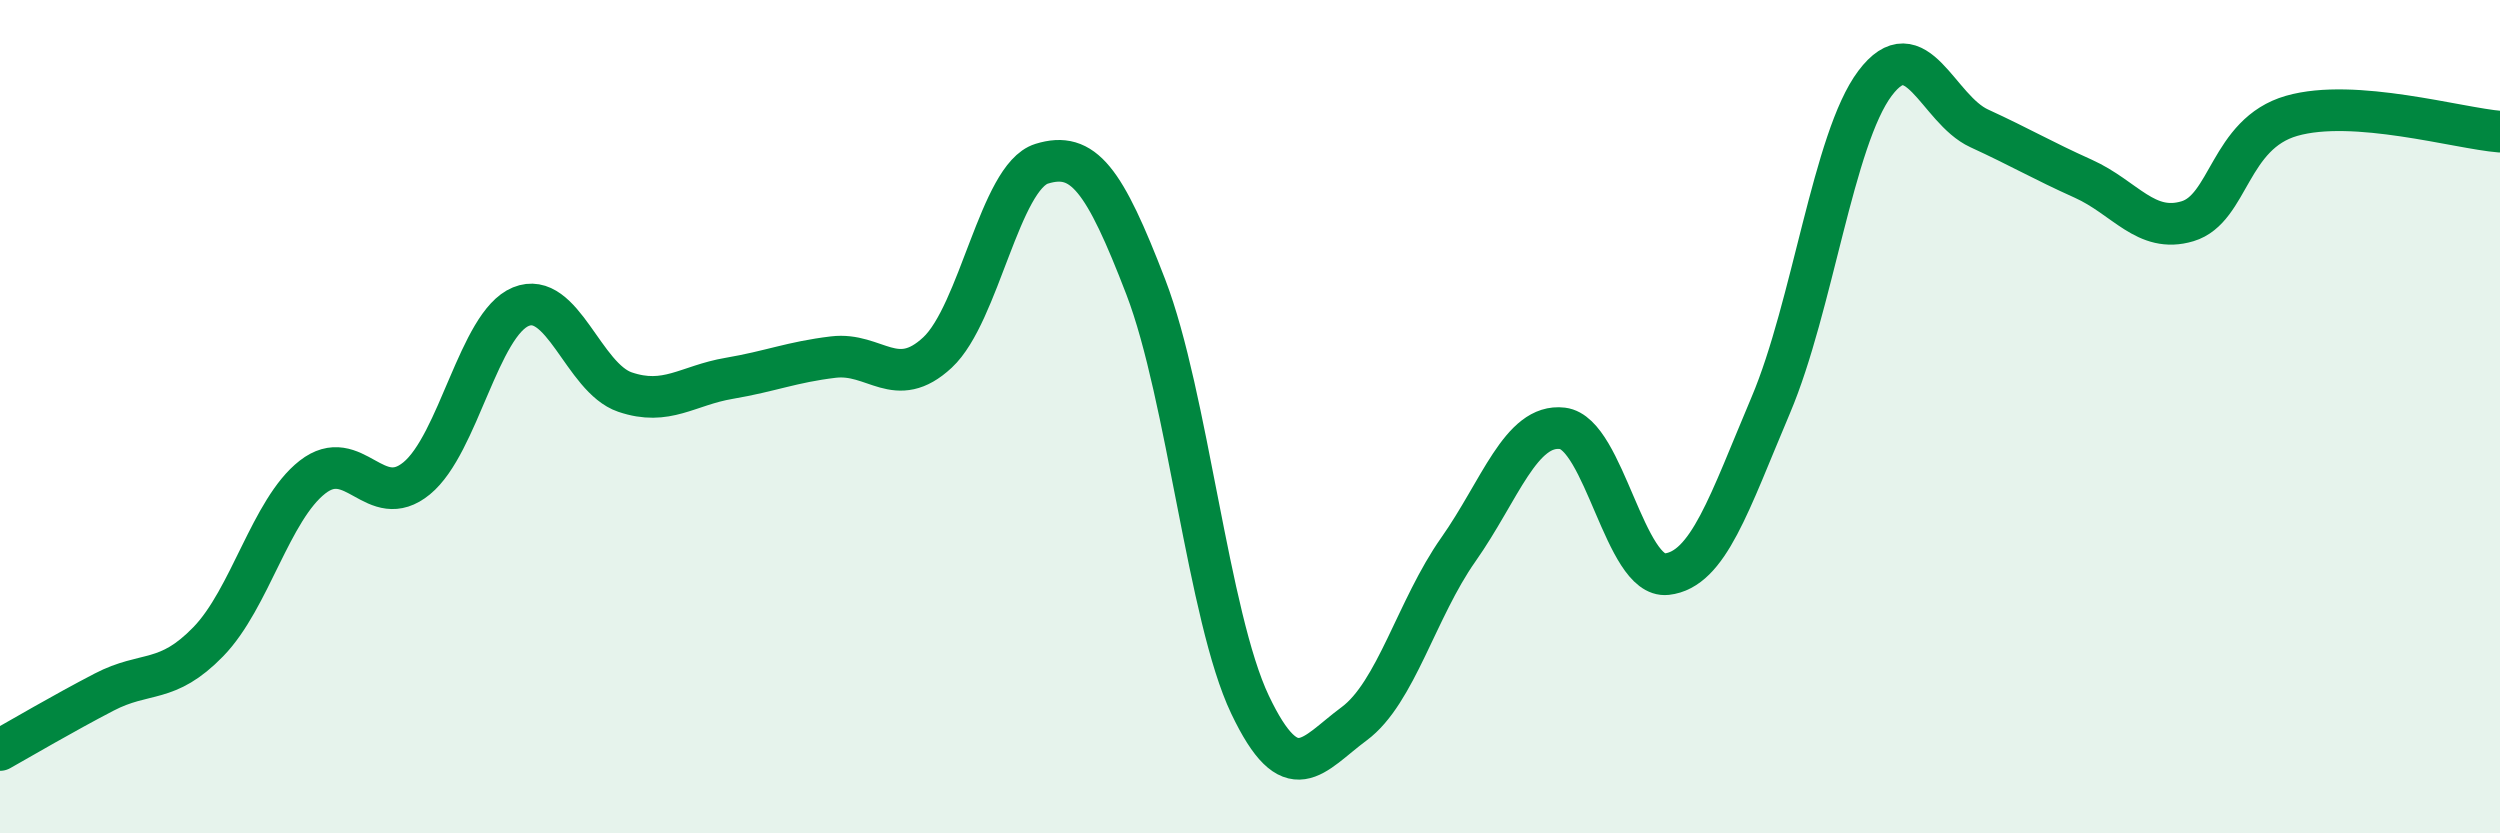
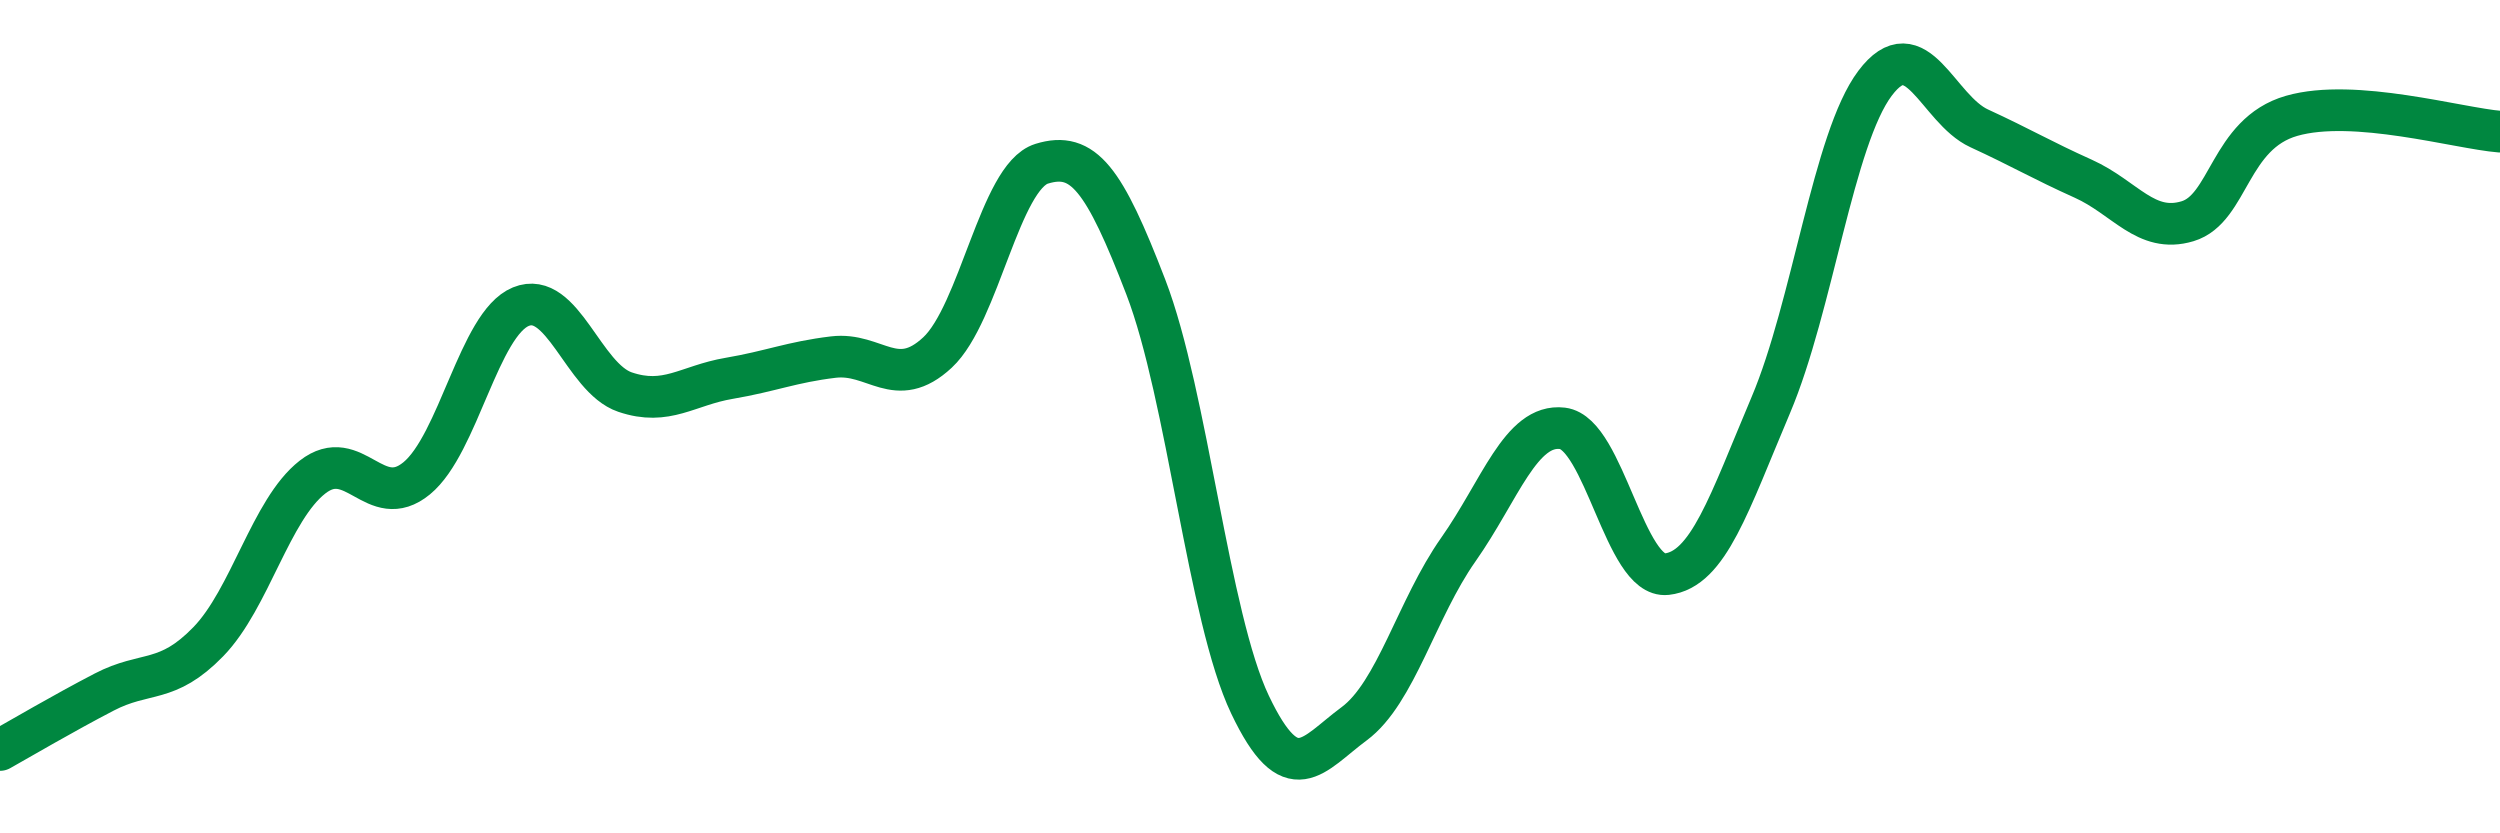
<svg xmlns="http://www.w3.org/2000/svg" width="60" height="20" viewBox="0 0 60 20">
-   <path d="M 0,18 C 0.5,17.72 1.5,17.13 2.5,16.61 C 3.5,16.09 4,16.43 5,15.4 C 6,14.37 6.5,12.23 7.5,11.45 C 8.5,10.67 9,12.3 10,11.48 C 11,10.66 11.5,7.77 12.5,7.36 C 13.5,6.95 14,9.07 15,9.41 C 16,9.75 16.5,9.25 17.5,9.08 C 18.5,8.91 19,8.69 20,8.57 C 21,8.45 21.5,9.39 22.5,8.46 C 23.5,7.53 24,4.24 25,3.93 C 26,3.62 26.5,4.29 27.5,6.89 C 28.5,9.49 29,14.81 30,16.91 C 31,19.01 31.5,18.11 32.5,17.37 C 33.5,16.63 34,14.61 35,13.19 C 36,11.77 36.5,10.16 37.5,10.28 C 38.5,10.4 39,13.89 40,13.78 C 41,13.67 41.5,12.08 42.5,9.72 C 43.5,7.36 44,3.33 45,2 C 46,0.67 46.5,2.62 47.5,3.08 C 48.5,3.54 49,3.84 50,4.29 C 51,4.74 51.5,5.61 52.5,5.31 C 53.5,5.01 53.5,3.21 55,2.78 C 56.5,2.35 59,3.08 60,3.16L60 20L0 20Z" fill="#008740" opacity="0.1" stroke-linecap="round" stroke-linejoin="round" />
  <path d="M 0,18 C 0.5,17.72 1.5,17.13 2.5,16.61 C 3.5,16.09 4,16.43 5,15.4 C 6,14.37 6.5,12.23 7.5,11.45 C 8.5,10.67 9,12.3 10,11.48 C 11,10.66 11.5,7.77 12.5,7.36 C 13.5,6.95 14,9.07 15,9.41 C 16,9.75 16.5,9.25 17.5,9.08 C 18.5,8.91 19,8.69 20,8.57 C 21,8.45 21.5,9.39 22.5,8.46 C 23.5,7.53 24,4.24 25,3.93 C 26,3.62 26.5,4.29 27.5,6.89 C 28.5,9.49 29,14.81 30,16.91 C 31,19.01 31.5,18.11 32.5,17.37 C 33.5,16.63 34,14.61 35,13.19 C 36,11.77 36.5,10.16 37.5,10.28 C 38.5,10.4 39,13.89 40,13.78 C 41,13.67 41.5,12.08 42.5,9.72 C 43.5,7.36 44,3.33 45,2 C 46,0.67 46.5,2.62 47.5,3.08 C 48.5,3.54 49,3.84 50,4.29 C 51,4.74 51.5,5.61 52.5,5.31 C 53.5,5.01 53.5,3.21 55,2.78 C 56.5,2.35 59,3.08 60,3.16" stroke="#008740" stroke-width="1" fill="none" stroke-linecap="round" stroke-linejoin="round" />
</svg>